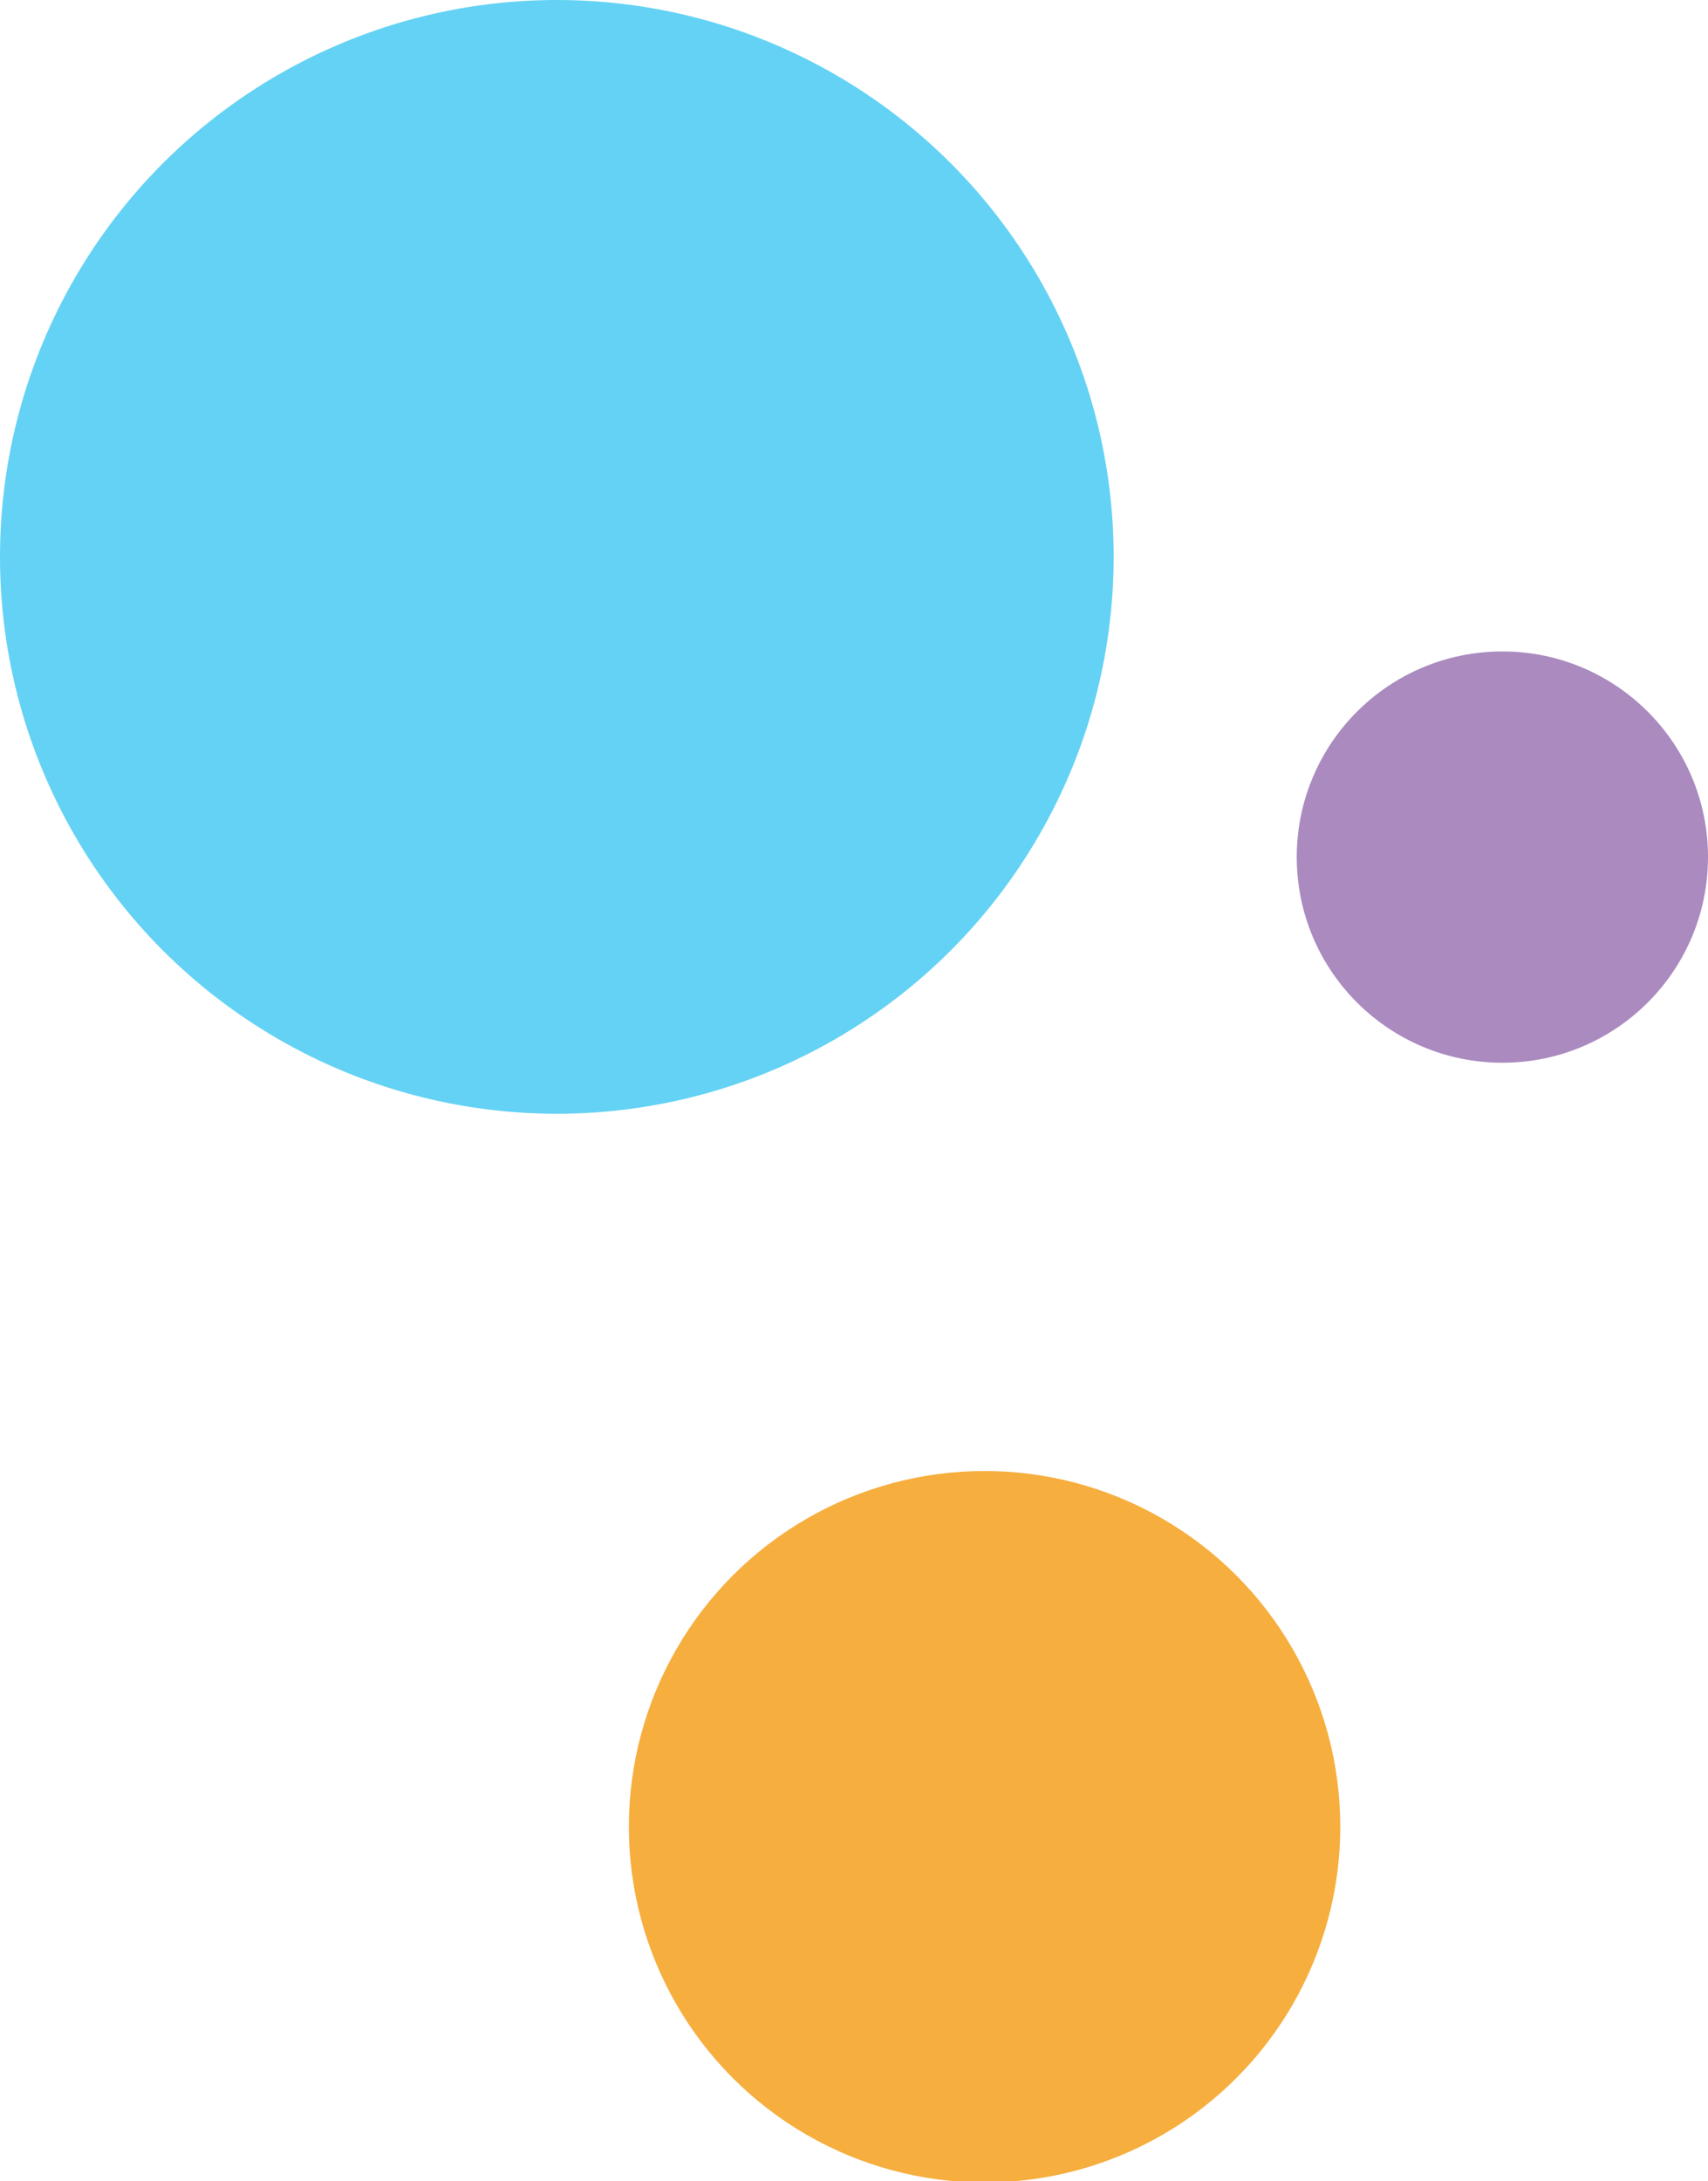
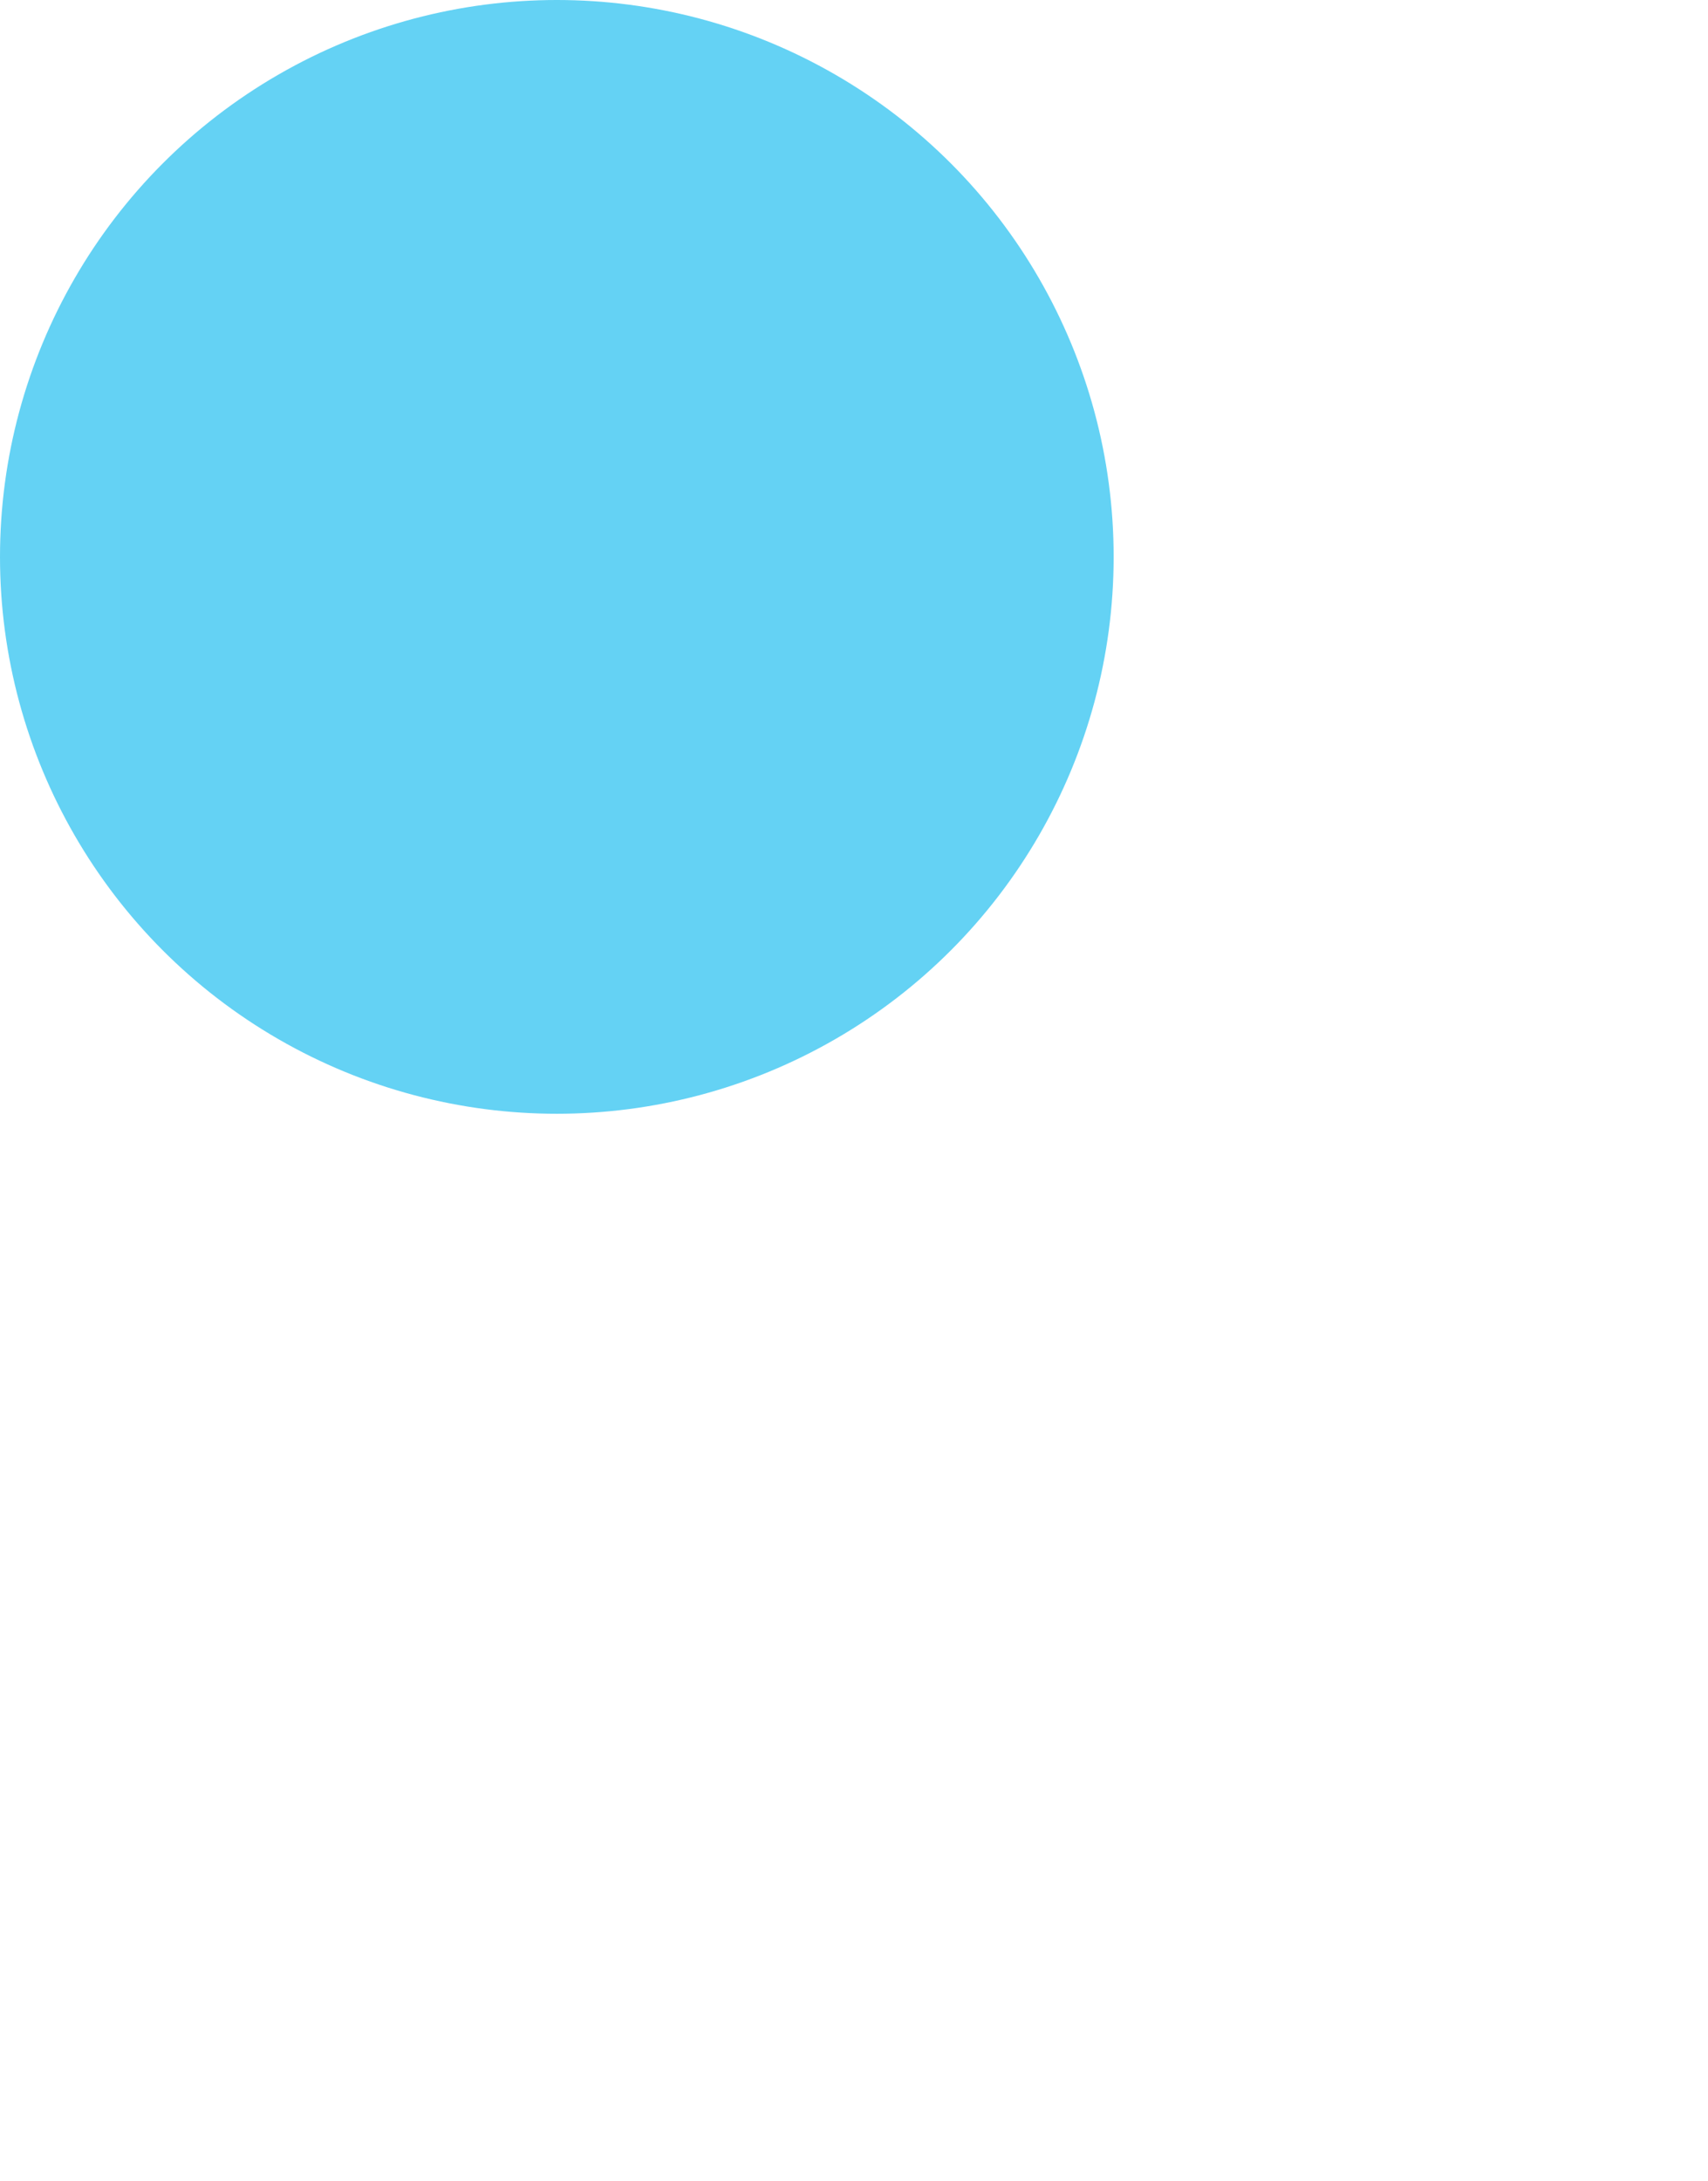
<svg xmlns="http://www.w3.org/2000/svg" version="1.1" id="Ebene_1" x="0px" y="0px" viewBox="0 0 113.8 145.3" style="enable-background:new 0 0 113.8 145.3;" xml:space="preserve">
  <style type="text/css">
	.st0{fill:#64D2F4;}
	.st1{fill:#AA8ABF;}
	.st2{fill:#F6AE3E;}
</style>
  <circle class="st0" cx="37.1" cy="37.1" r="37.1" />
-   <circle class="st1" cx="100.1" cy="57.1" r="13.7" />
-   <circle class="st2" cx="65.6" cy="121.7" r="23.7" />
</svg>